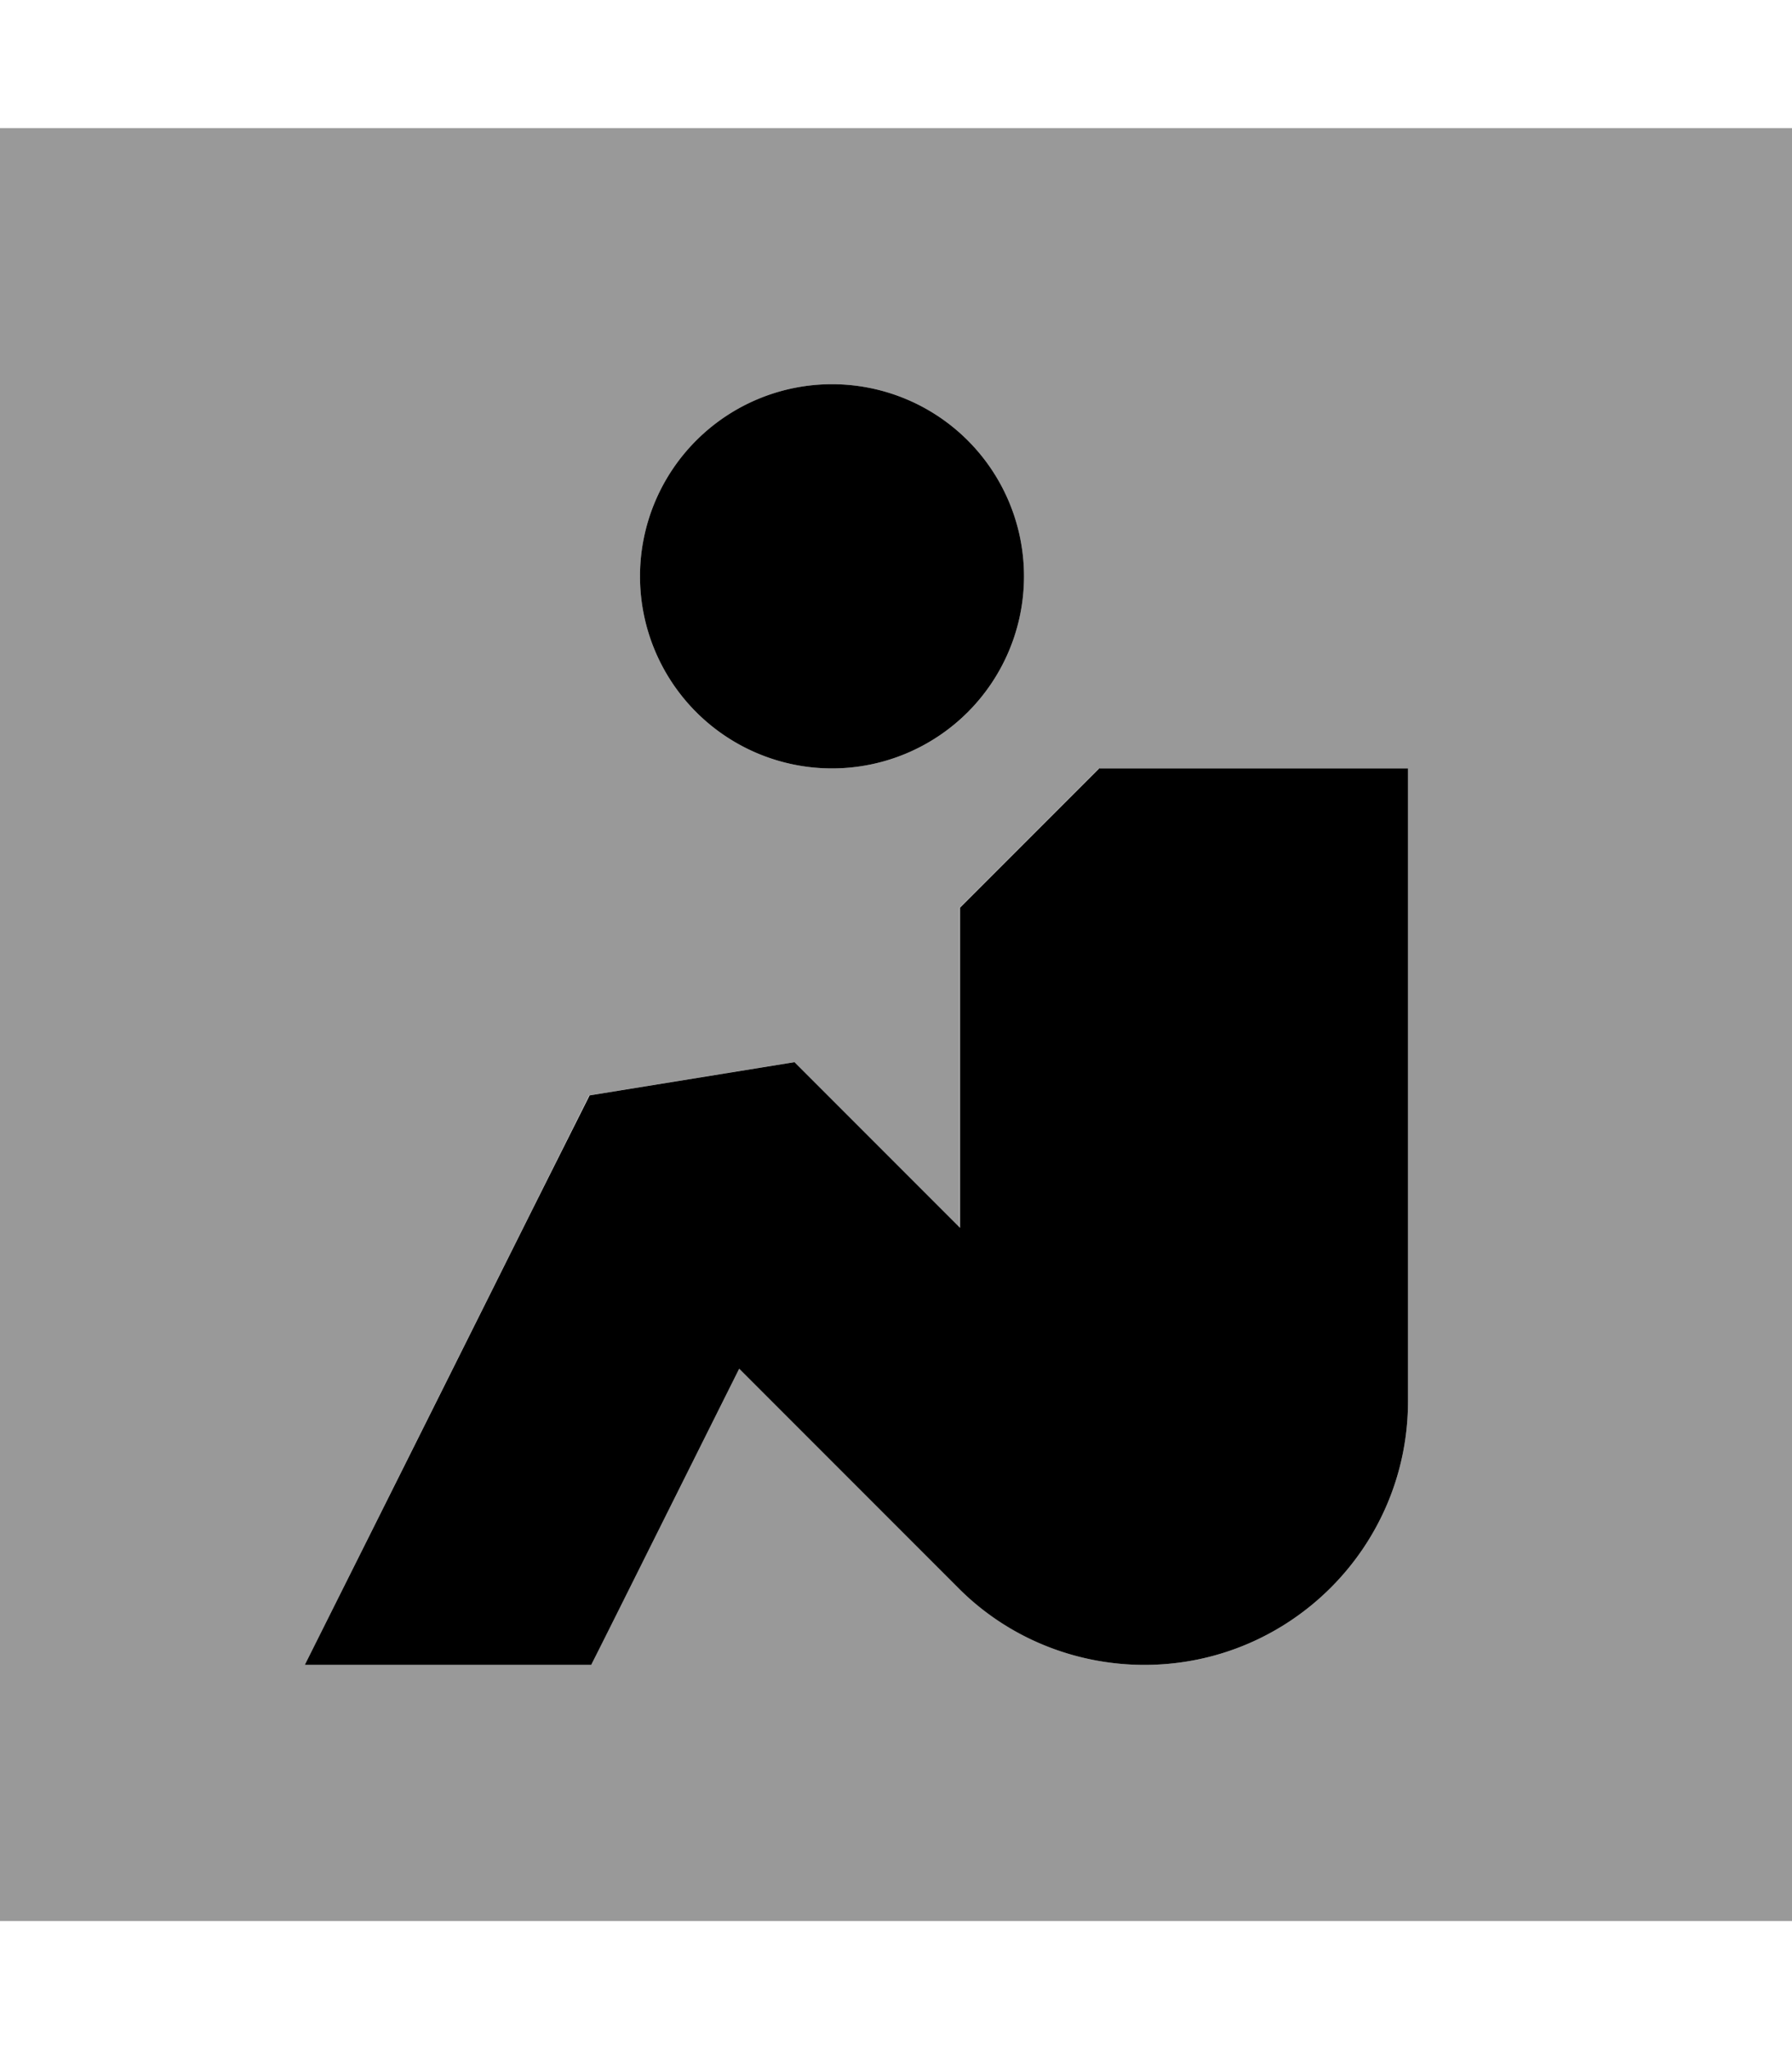
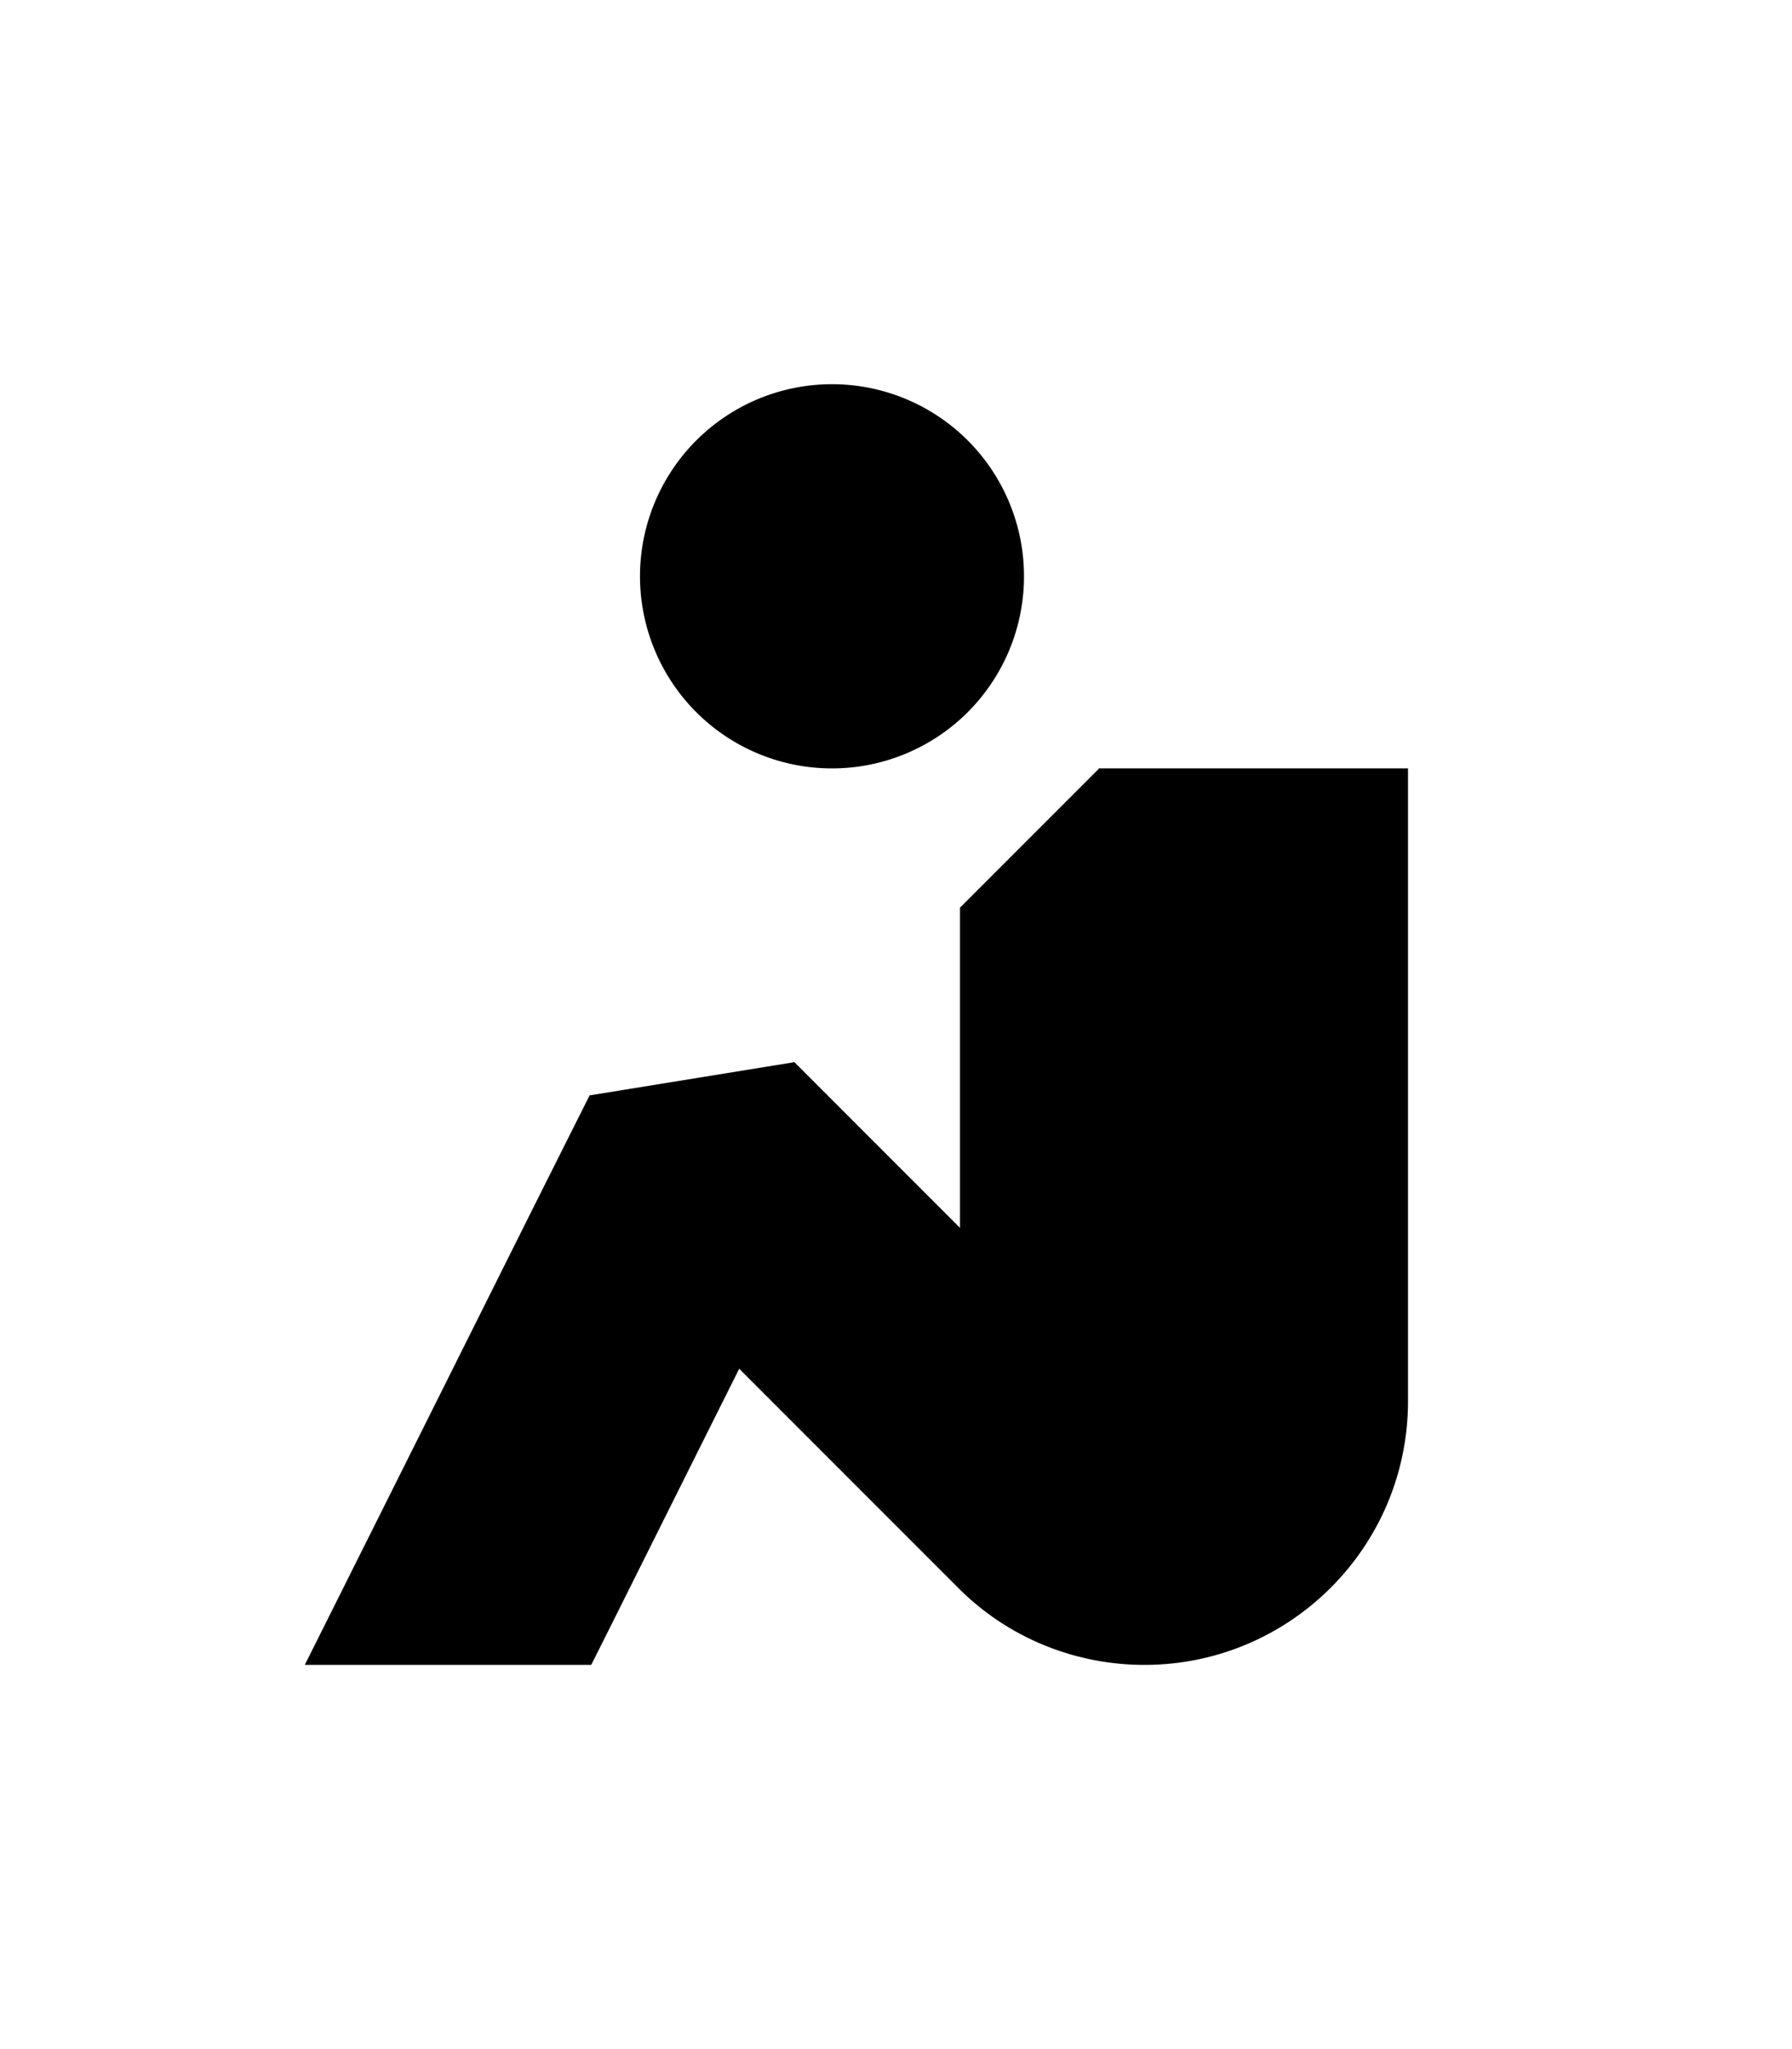
<svg xmlns="http://www.w3.org/2000/svg" viewBox="0 0 448 512">
-   <path style="fill:currentColor;opacity:.4" d="M0 32l448 0 0 448-448 0 0-448zM76.2 416l71.6 0c35.5-71 34.6-69.2 37-74l54.7 54.7c12.4 12.4 29.1 19.3 46.6 19.3 36.4 0 65.9-29.5 65.9-65.9l0-158.1-77.3 0c-5.1 5.1-13.6 13.6-25.4 25.4l-9.4 9.4 0 13.3 0 66.7-41.4-41.4-51.2 8.3C63.2 442 93.5 381.4 76.2 416zM160 144a48 48 0 1 0 96 0 48 48 0 1 0 -96 0z" />
  <path style="fill:currentColor;opacity:1" d="M208 96a48 48 0 1 1 0 96 48 48 0 1 1 0-96zm66.7 96l77.3 0 0 158.1c0 36.4-29.5 65.9-65.9 65.9-17.5 0-34.3-6.9-46.6-19.3L184.8 342c-26.1 52.2-32.2 64.5-37 74l-71.6 0c58.5-116.9 47.4-94.9 71.2-142.3l51.2-8.3 41.4 41.4 0-66.7 0-13.3c13-13 34.5-34.5 34.7-34.7z" />
</svg>